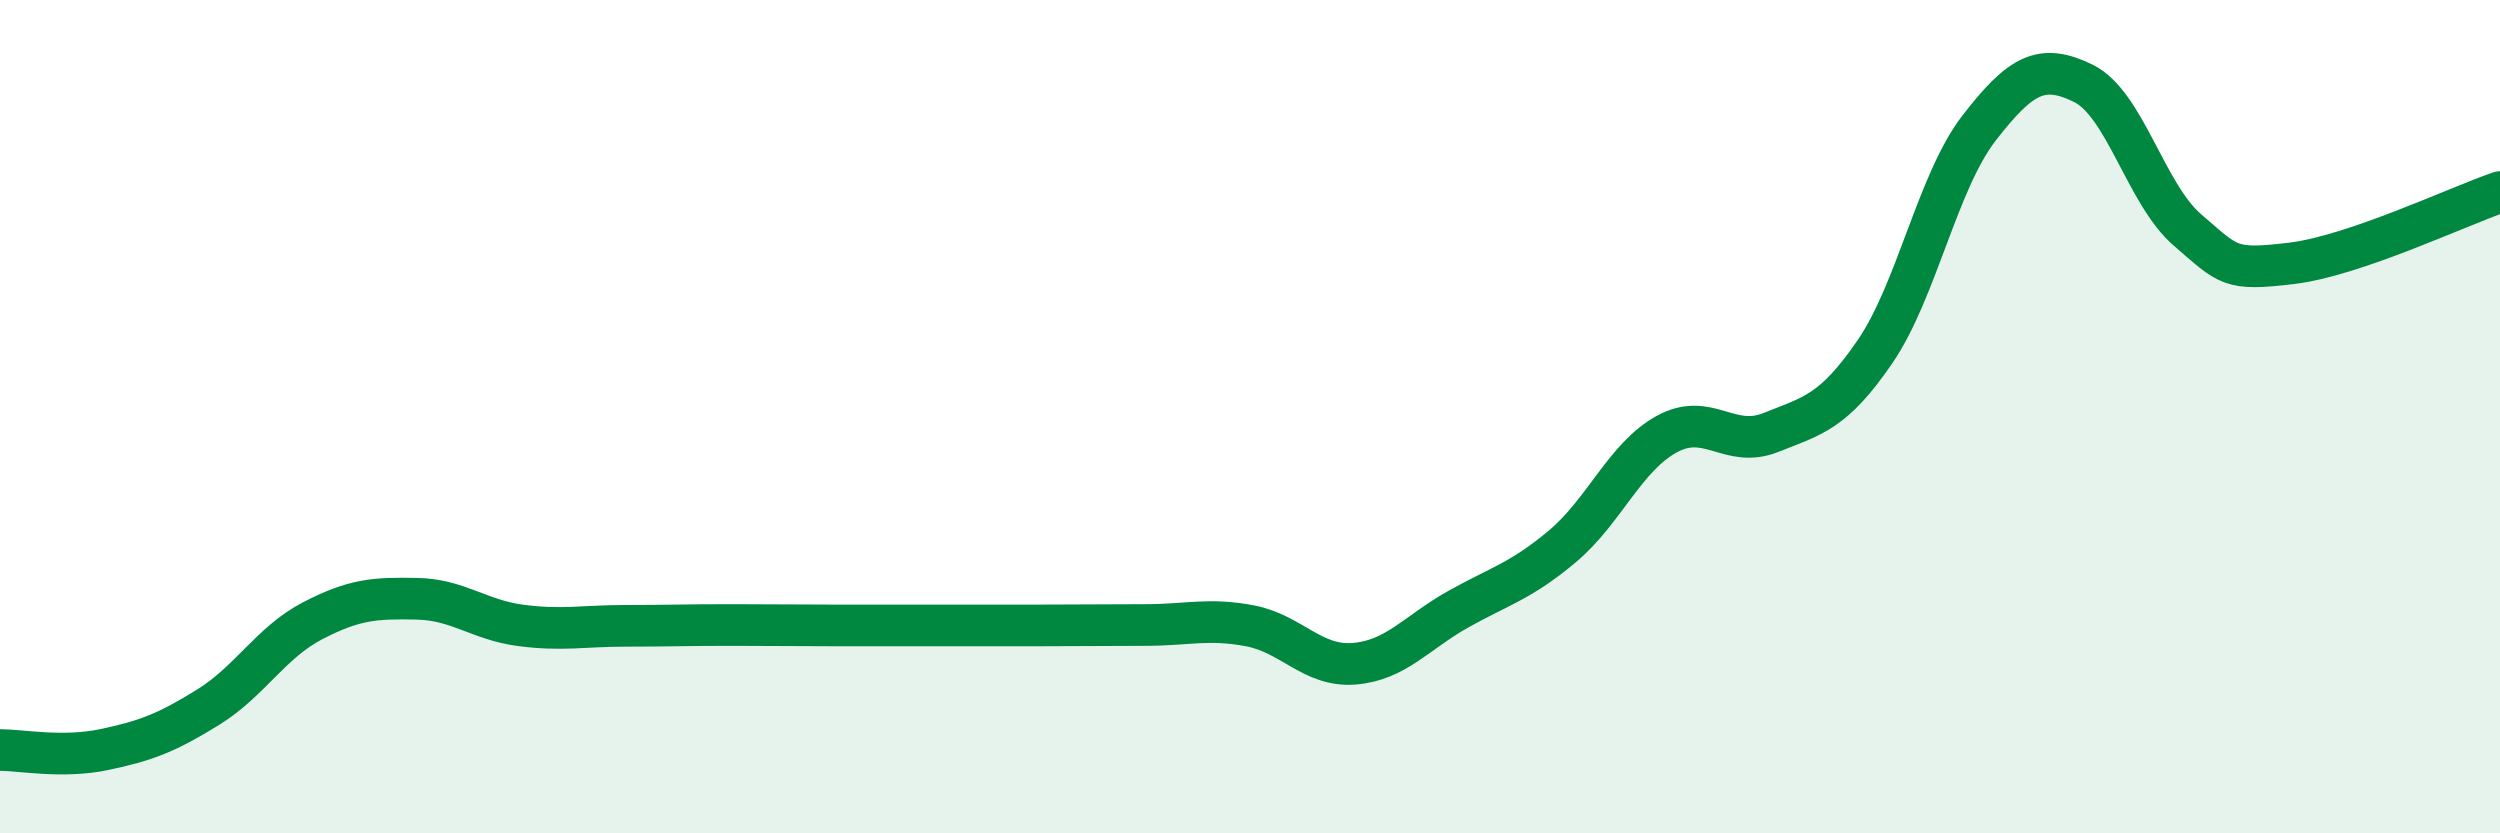
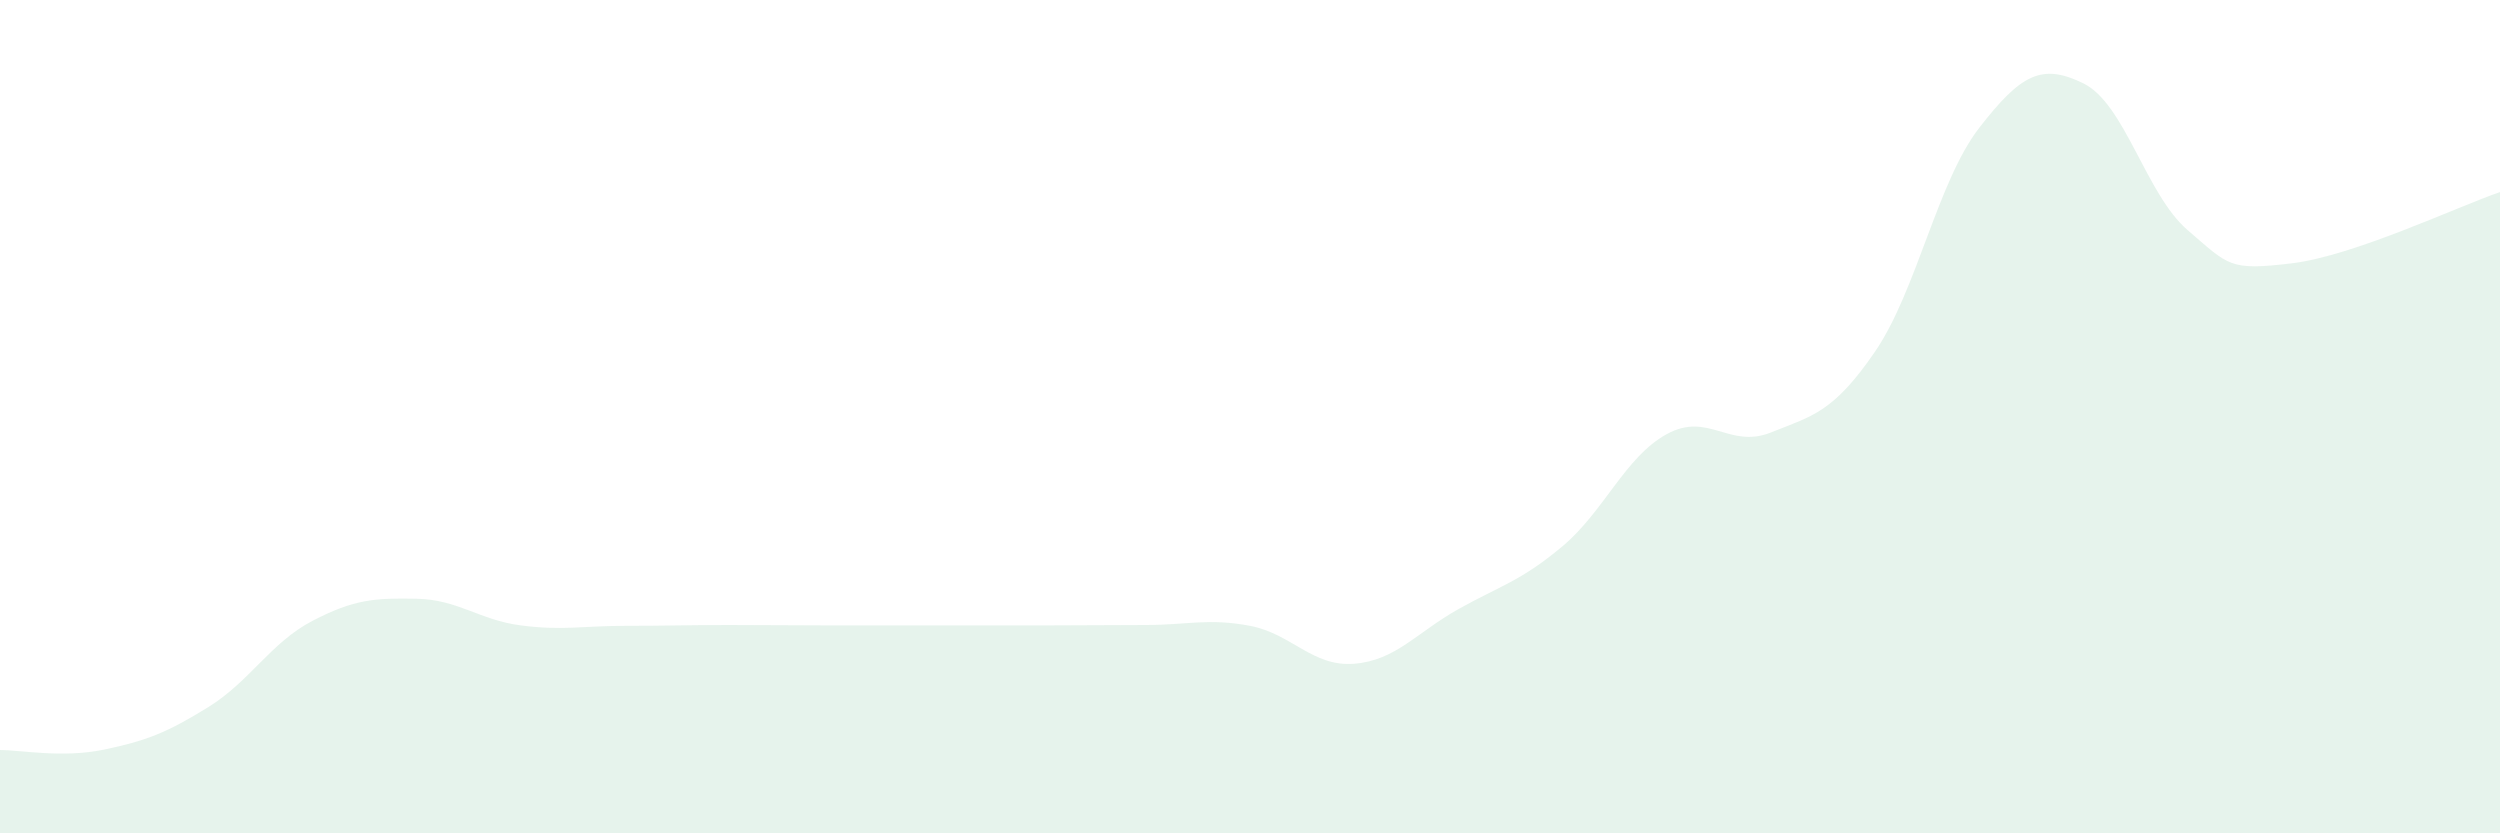
<svg xmlns="http://www.w3.org/2000/svg" width="60" height="20" viewBox="0 0 60 20">
  <path d="M 0,18 C 0.5,18 1.5,18.2 2.5,17.99 C 3.5,17.78 4,17.59 5,16.97 C 6,16.35 6.5,15.42 7.5,14.9 C 8.5,14.38 9,14.35 10,14.37 C 11,14.39 11.5,14.88 12.5,15.01 C 13.5,15.14 14,15.02 15,15.02 C 16,15.02 16.5,15 17.5,15 C 18.5,15 19,15.01 20,15.01 C 21,15.01 21.5,15.01 22.5,15.01 C 23.5,15.01 24,15.01 25,15.01 C 26,15.01 26.5,15 27.5,15 C 28.5,15 29,14.83 30,15.02 C 31,15.21 31.5,16.01 32.5,15.93 C 33.5,15.85 34,15.18 35,14.62 C 36,14.06 36.5,13.95 37.5,13.11 C 38.5,12.27 39,10.97 40,10.42 C 41,9.87 41.5,10.78 42.5,10.38 C 43.5,9.98 44,9.9 45,8.44 C 46,6.98 46.5,4.36 47.5,3.07 C 48.5,1.78 49,1.51 50,2 C 51,2.49 51.5,4.66 52.5,5.52 C 53.5,6.38 53.5,6.5 55,6.32 C 56.5,6.14 59,4.95 60,4.61L60 20L0 20Z" fill="#008740" opacity="0.1" stroke-linecap="round" stroke-linejoin="round" />
-   <path d="M 0,18 C 0.5,18 1.5,18.2 2.5,17.99 C 3.5,17.78 4,17.59 5,16.97 C 6,16.35 6.5,15.42 7.5,14.9 C 8.5,14.38 9,14.35 10,14.37 C 11,14.39 11.5,14.88 12.5,15.01 C 13.5,15.14 14,15.02 15,15.02 C 16,15.02 16.5,15 17.5,15 C 18.5,15 19,15.01 20,15.01 C 21,15.01 21.5,15.01 22.5,15.01 C 23.5,15.01 24,15.01 25,15.01 C 26,15.01 26.5,15 27.5,15 C 28.5,15 29,14.83 30,15.02 C 31,15.21 31.5,16.01 32.5,15.93 C 33.5,15.85 34,15.18 35,14.62 C 36,14.06 36.5,13.95 37.5,13.11 C 38.5,12.27 39,10.97 40,10.42 C 41,9.87 41.5,10.78 42.5,10.38 C 43.5,9.98 44,9.9 45,8.44 C 46,6.98 46.5,4.36 47.5,3.07 C 48.5,1.78 49,1.51 50,2 C 51,2.49 51.5,4.66 52.5,5.52 C 53.5,6.38 53.5,6.5 55,6.32 C 56.5,6.14 59,4.95 60,4.61" stroke="#008740" stroke-width="1" fill="none" stroke-linecap="round" stroke-linejoin="round" />
</svg>